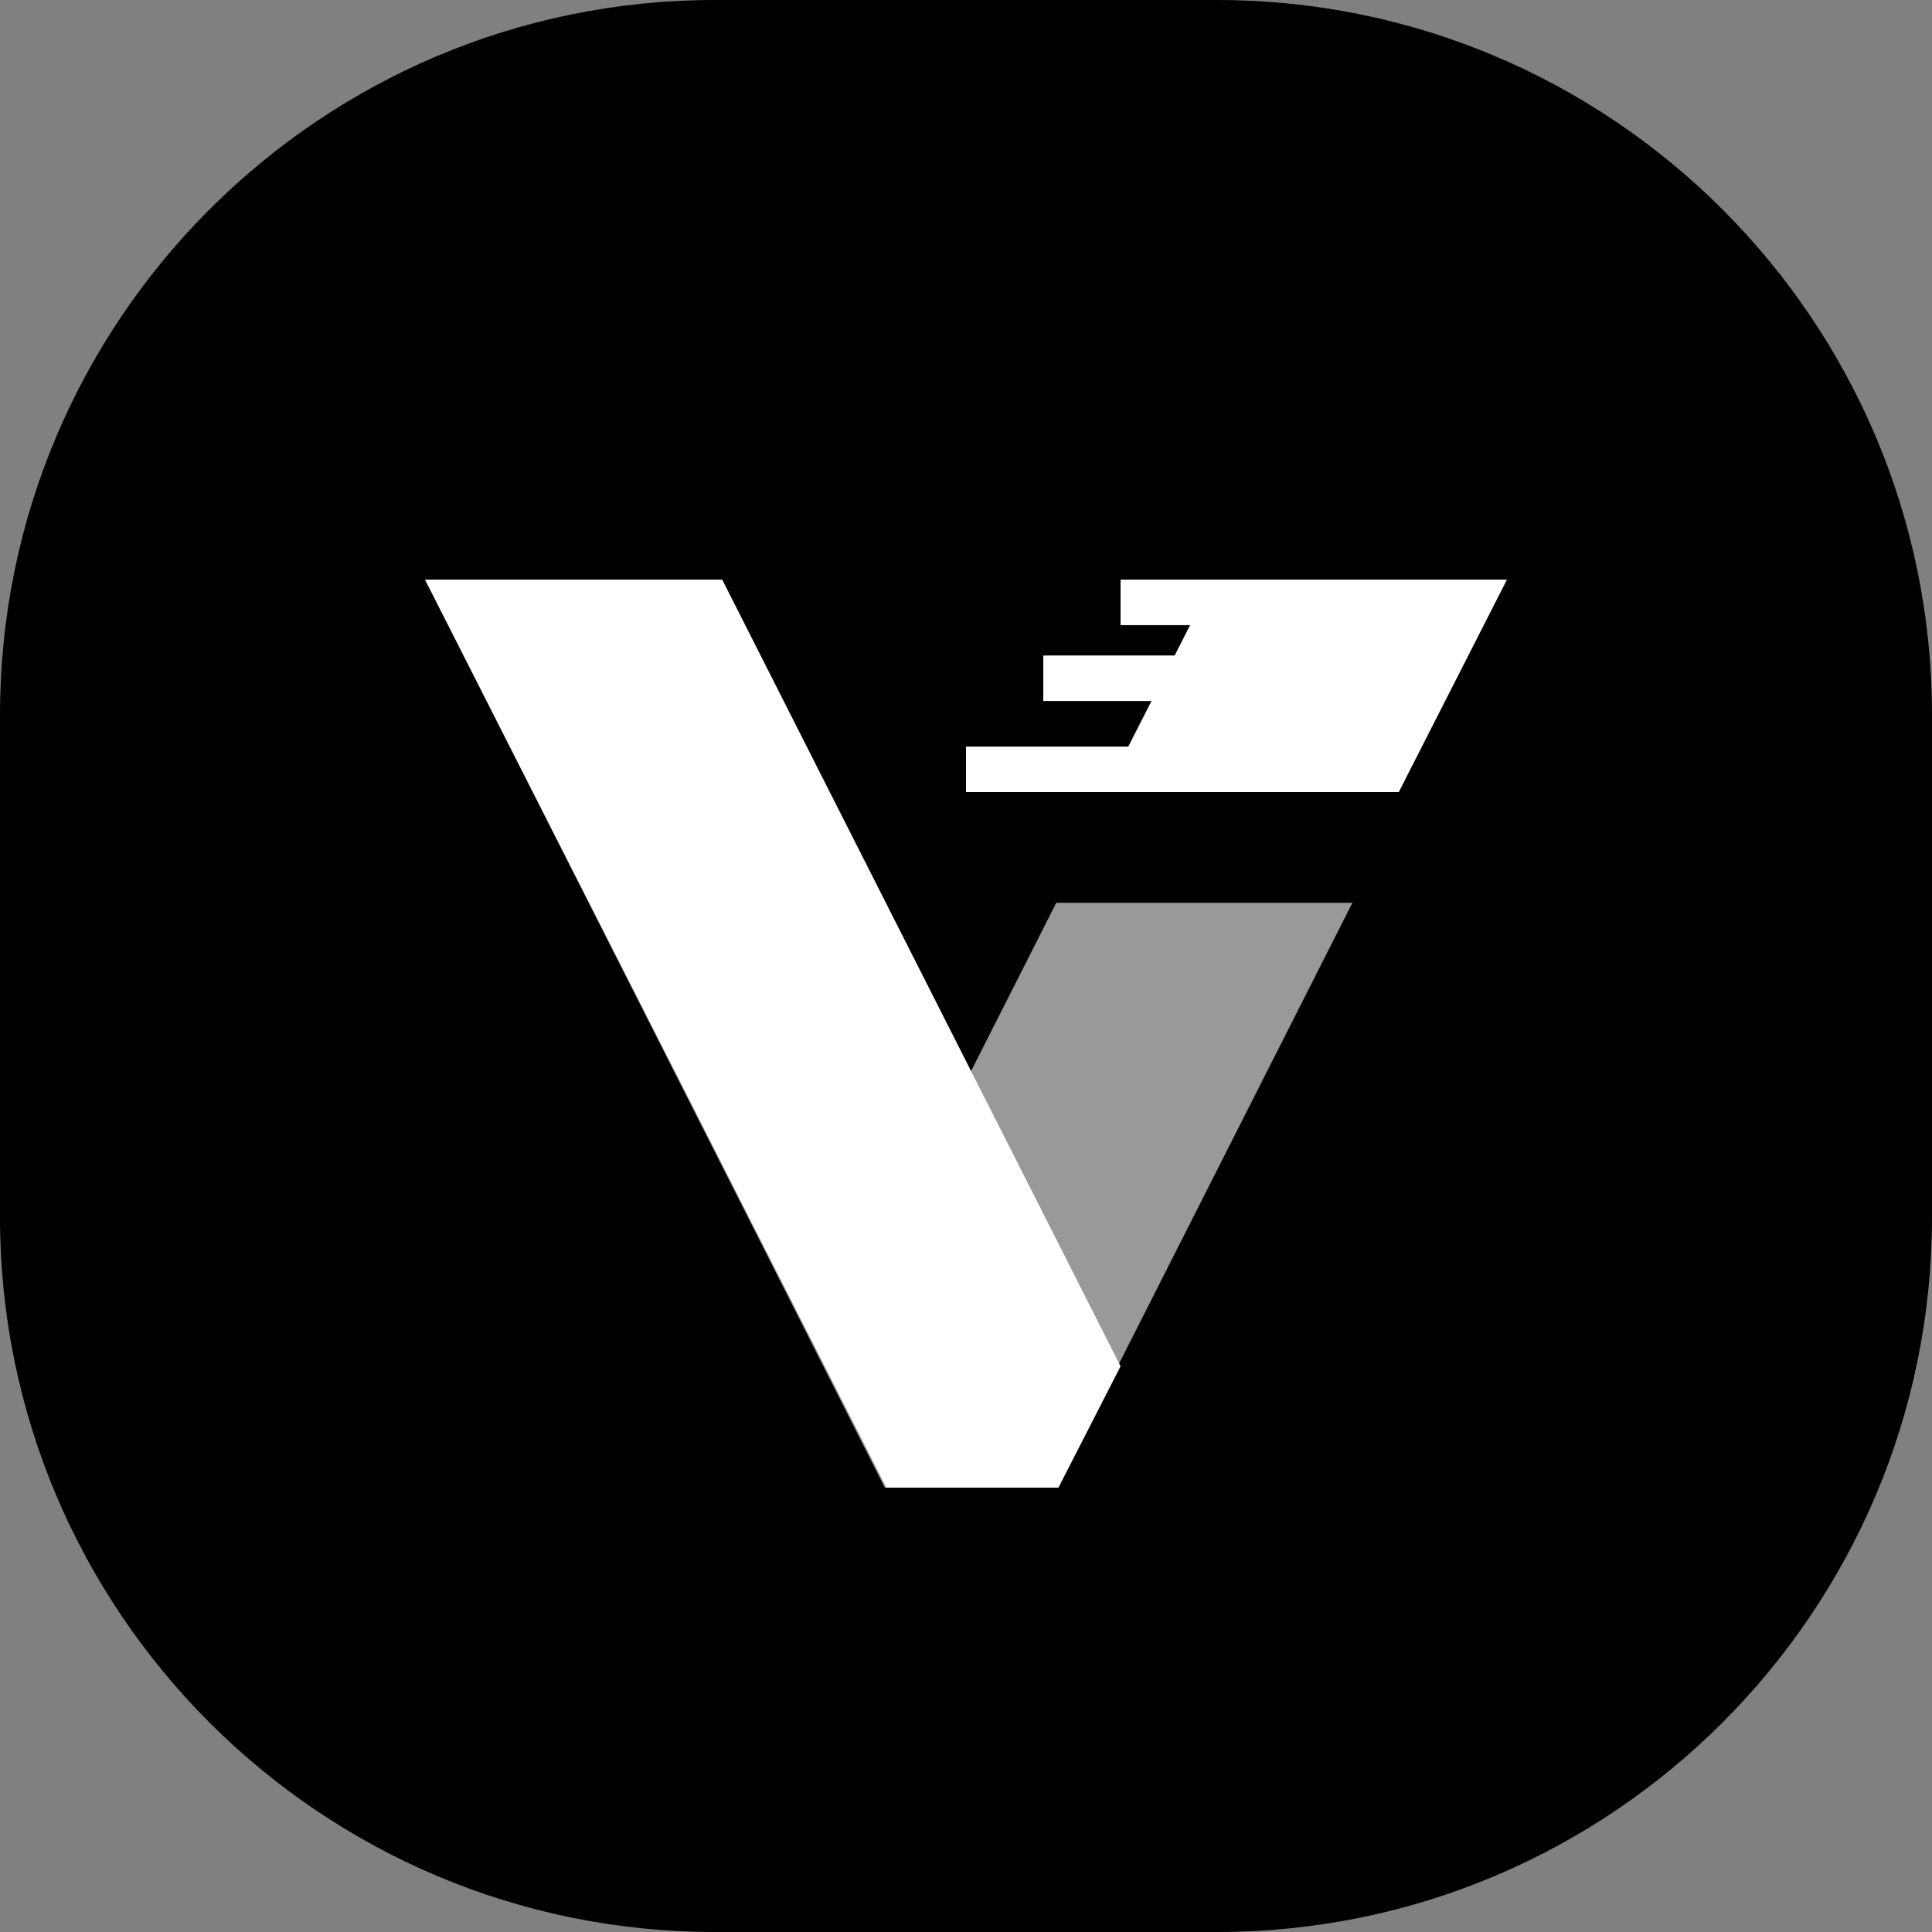
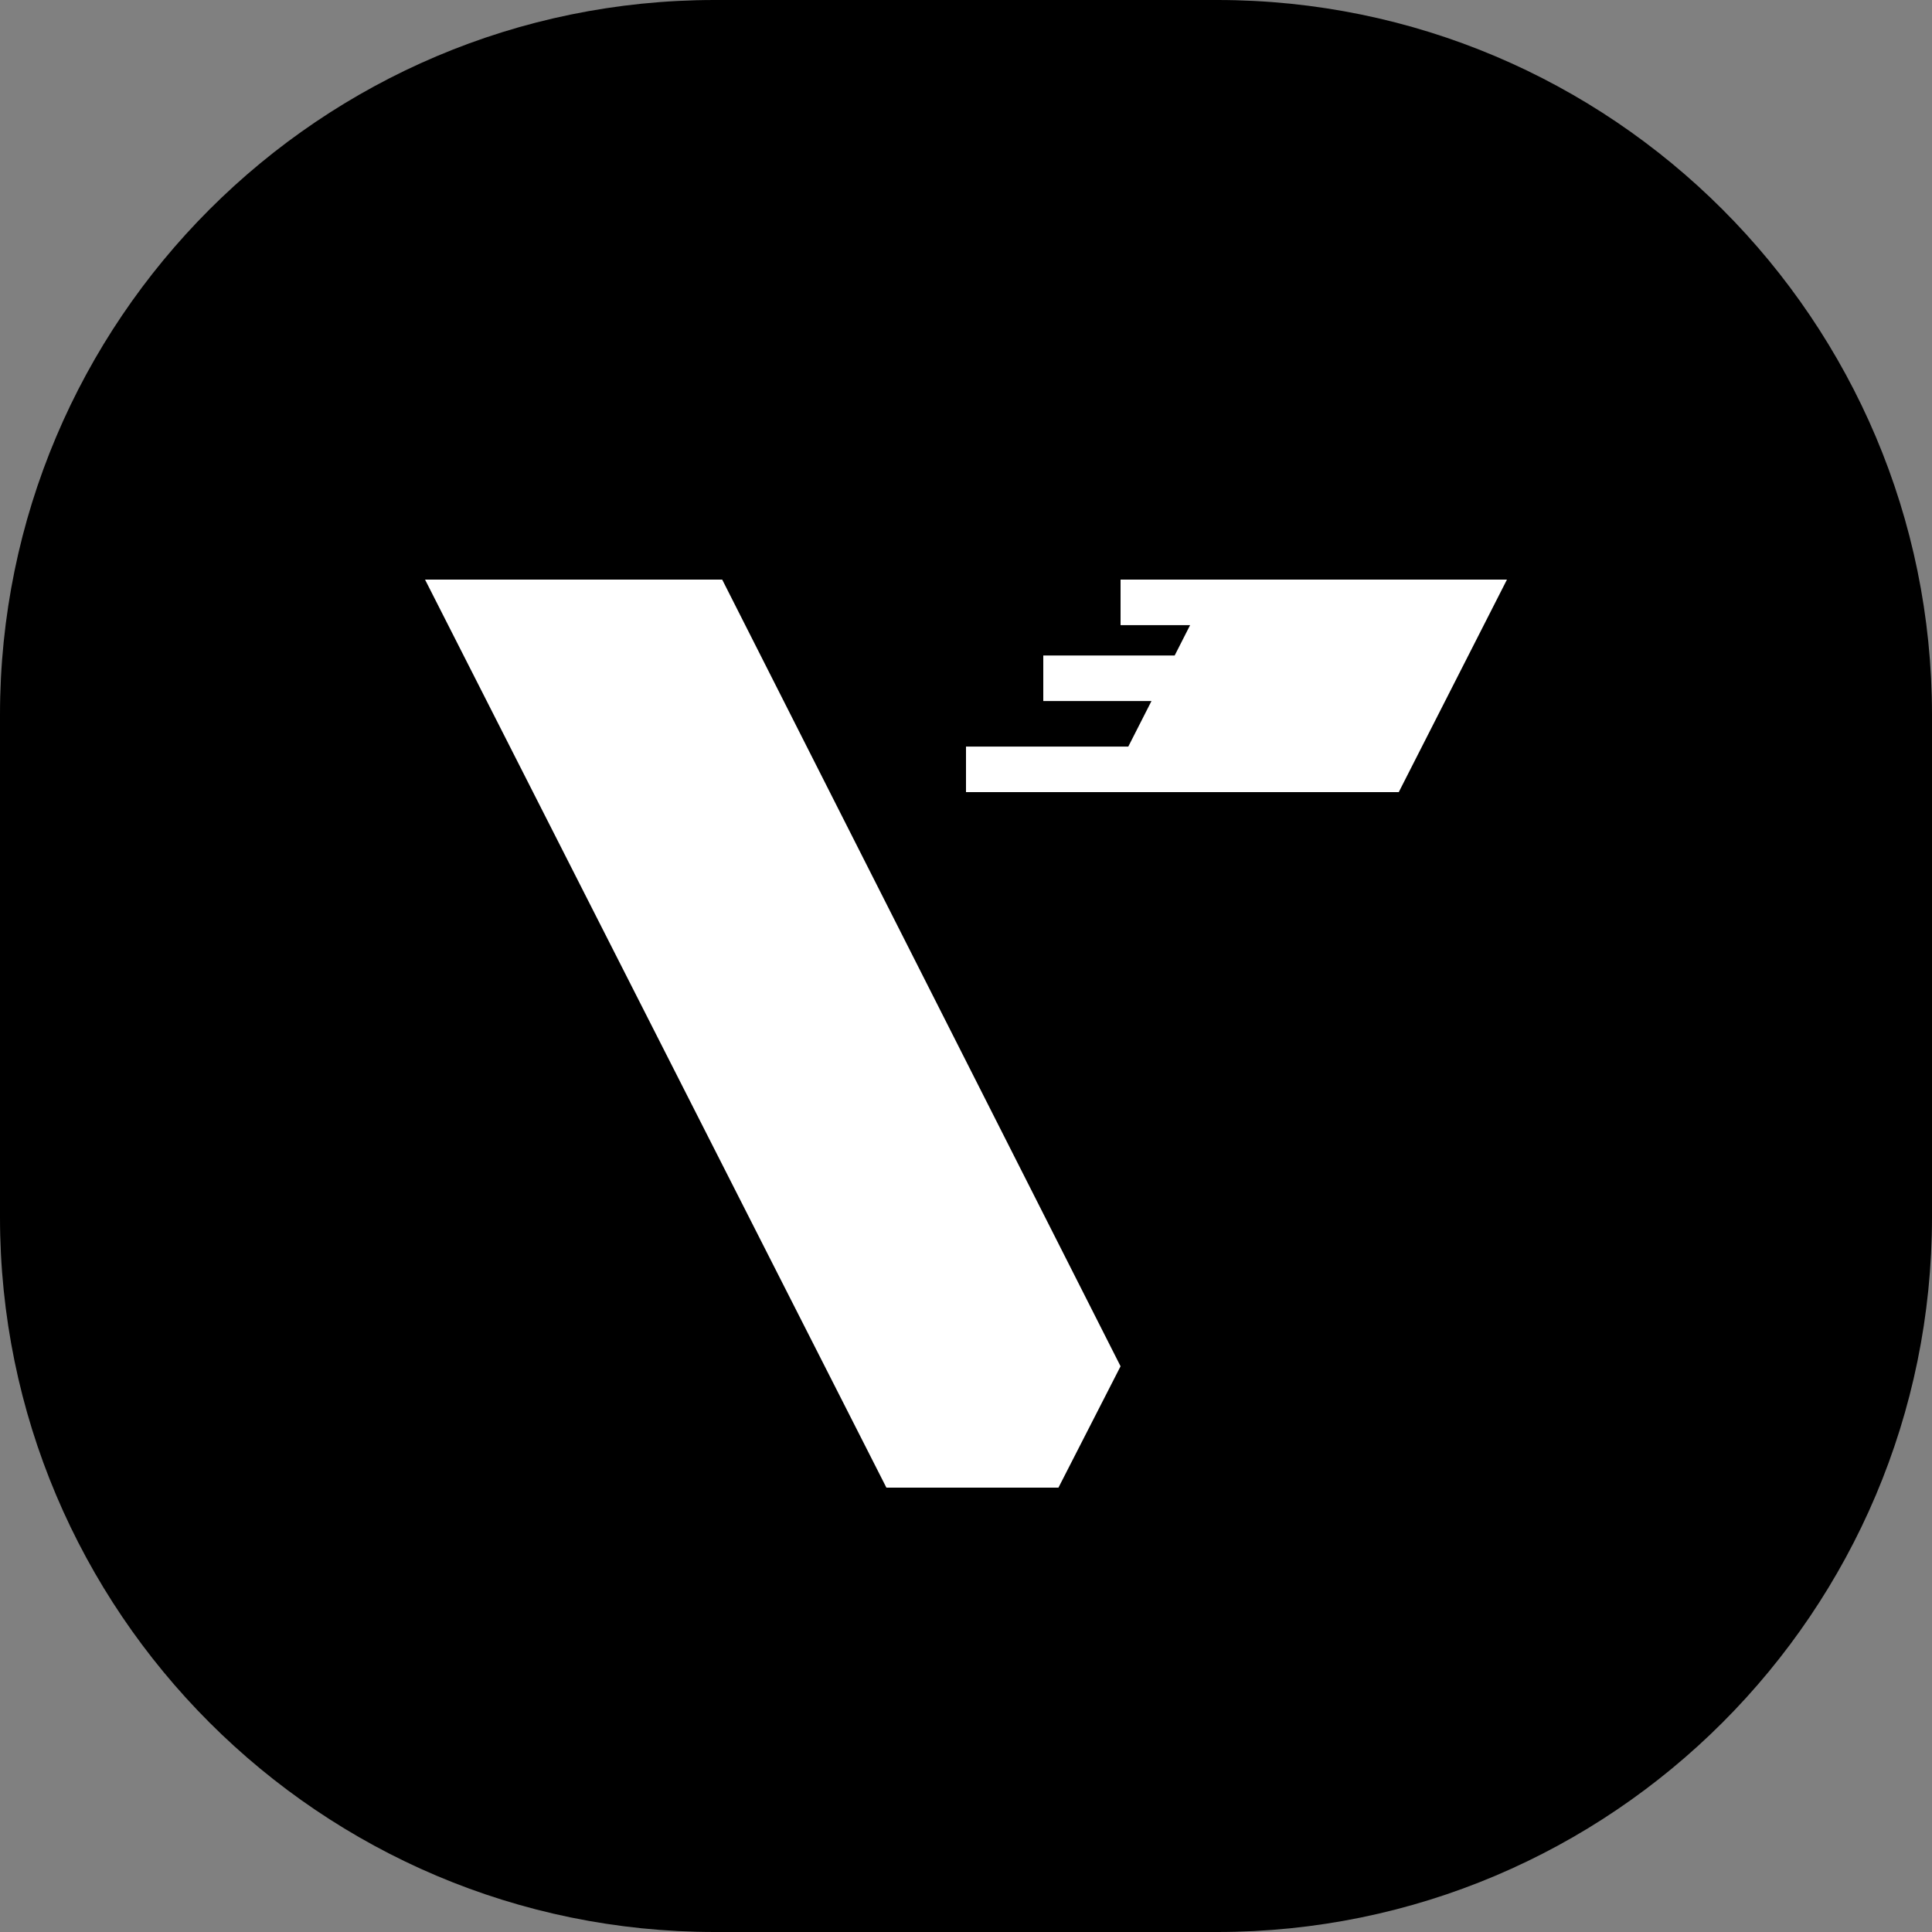
<svg xmlns="http://www.w3.org/2000/svg" style="isolation:isolate" viewBox="417 207 100 100" width="100" height="100">
  <rect x="417" y="207" width="100" height="100" fill="#808080" stroke="none" />
  <g id="verdaccio-blackwhite">
    <path d=" M 454 207 L 480 207 C 500.421 207 517 223.579 517 244 L 517 270 C 517 290.421 500.421 307 480 307 L 454 307 C 433.579 307 417 290.421 417 270 L 417 244 C 417 223.579 433.579 207 454 207 Z " fill-rule="evenodd" fill="rgb(0,0,0)" />
    <g id="Group">
-       <path d=" M 487 253.729 L 471.672 284 L 462.798 284 L 439 237 L 454.328 237 L 467.235 262.492 L 471.672 253.729 L 487 253.729 L 487 253.729 Z " fill-rule="evenodd" fill="rgb(255,255,255)" fill-opacity="0.6" />
      <path d=" M 484.621 248 L 489.4 248 L 495 237 L 492.621 237 L 479.8 237 L 475 237 L 475 239.357 L 478.6 239.357 L 477.8 240.929 L 471 240.929 L 471 243.286 L 476.6 243.286 L 475.4 245.643 L 467 245.643 L 467 248 L 484.621 248 Z " fill-rule="evenodd" fill="rgb(255,255,255)" />
      <path d=" M 471.785 284 L 462.88 284 L 439 237 L 454.381 237 L 475 277.718 L 471.785 284 Z " fill-rule="evenodd" fill="rgb(255,255,255)" />
    </g>
  </g>
</svg>